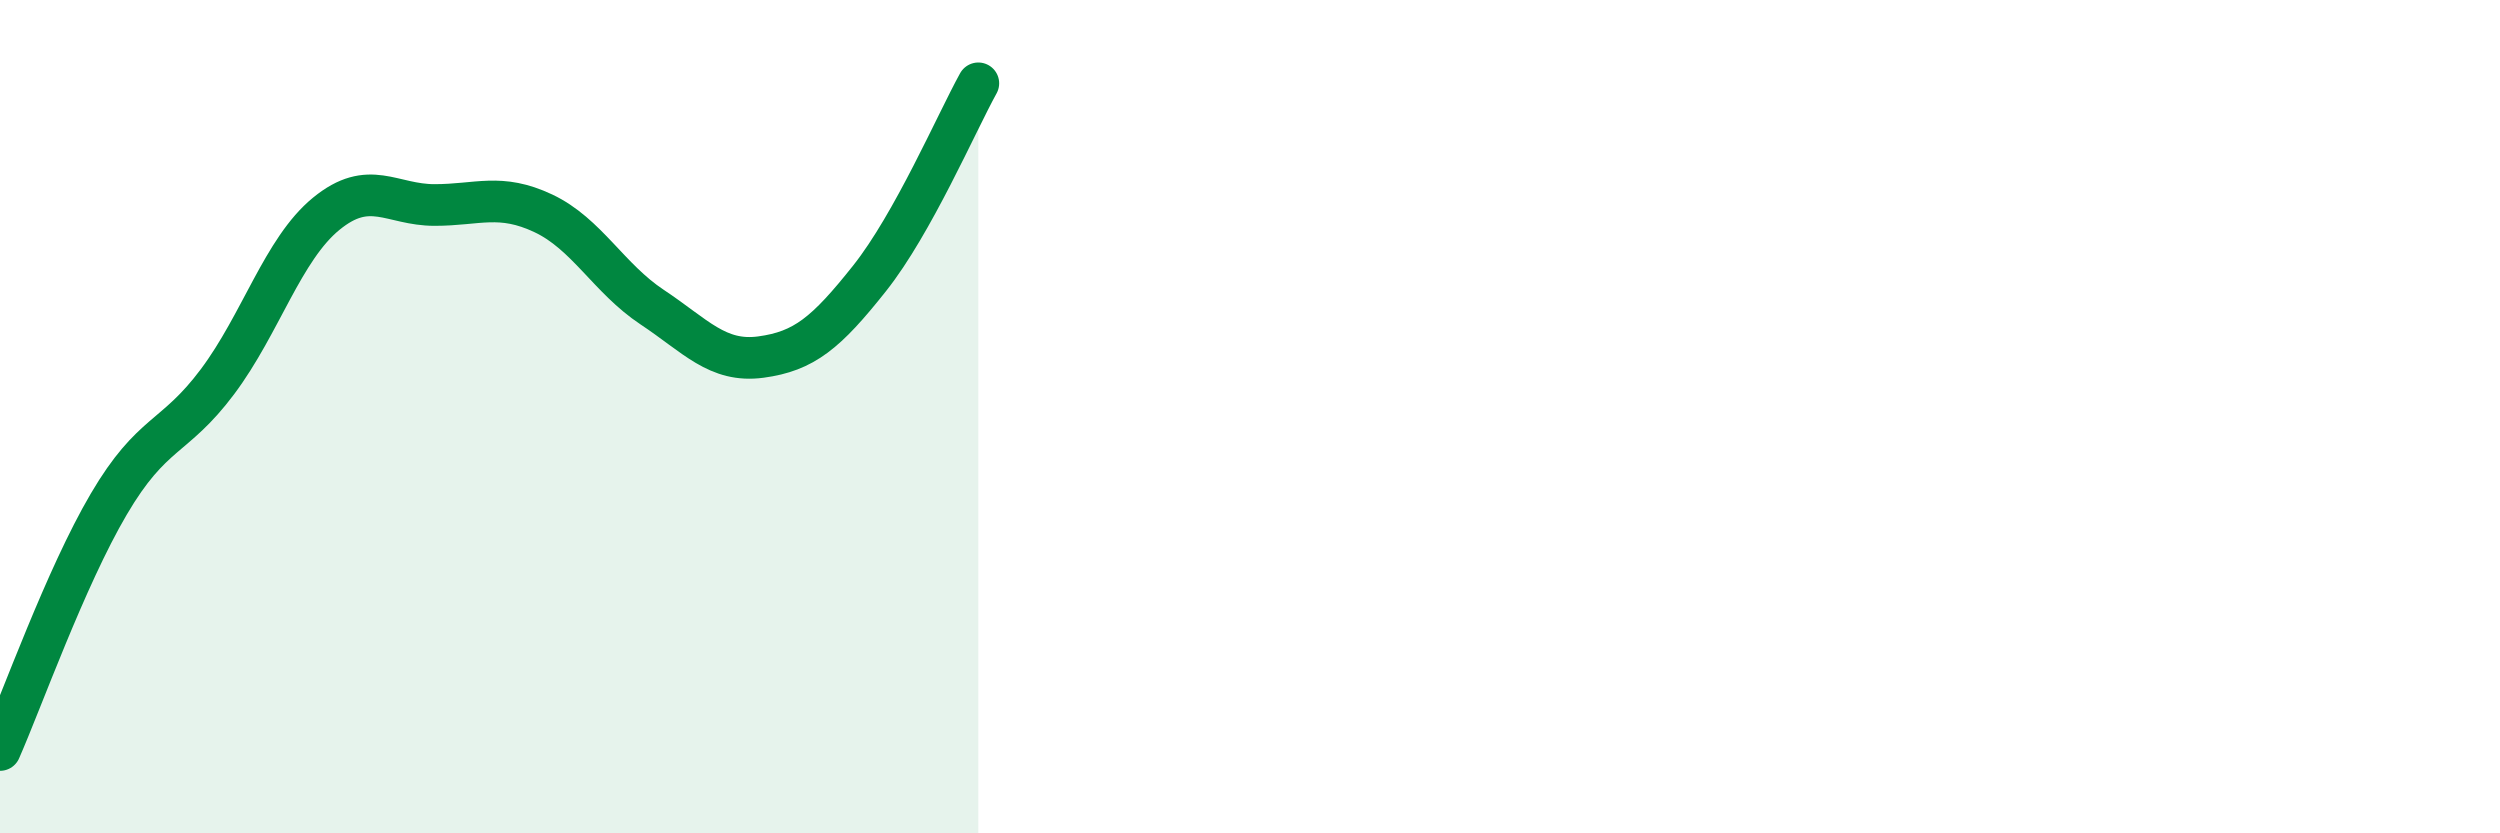
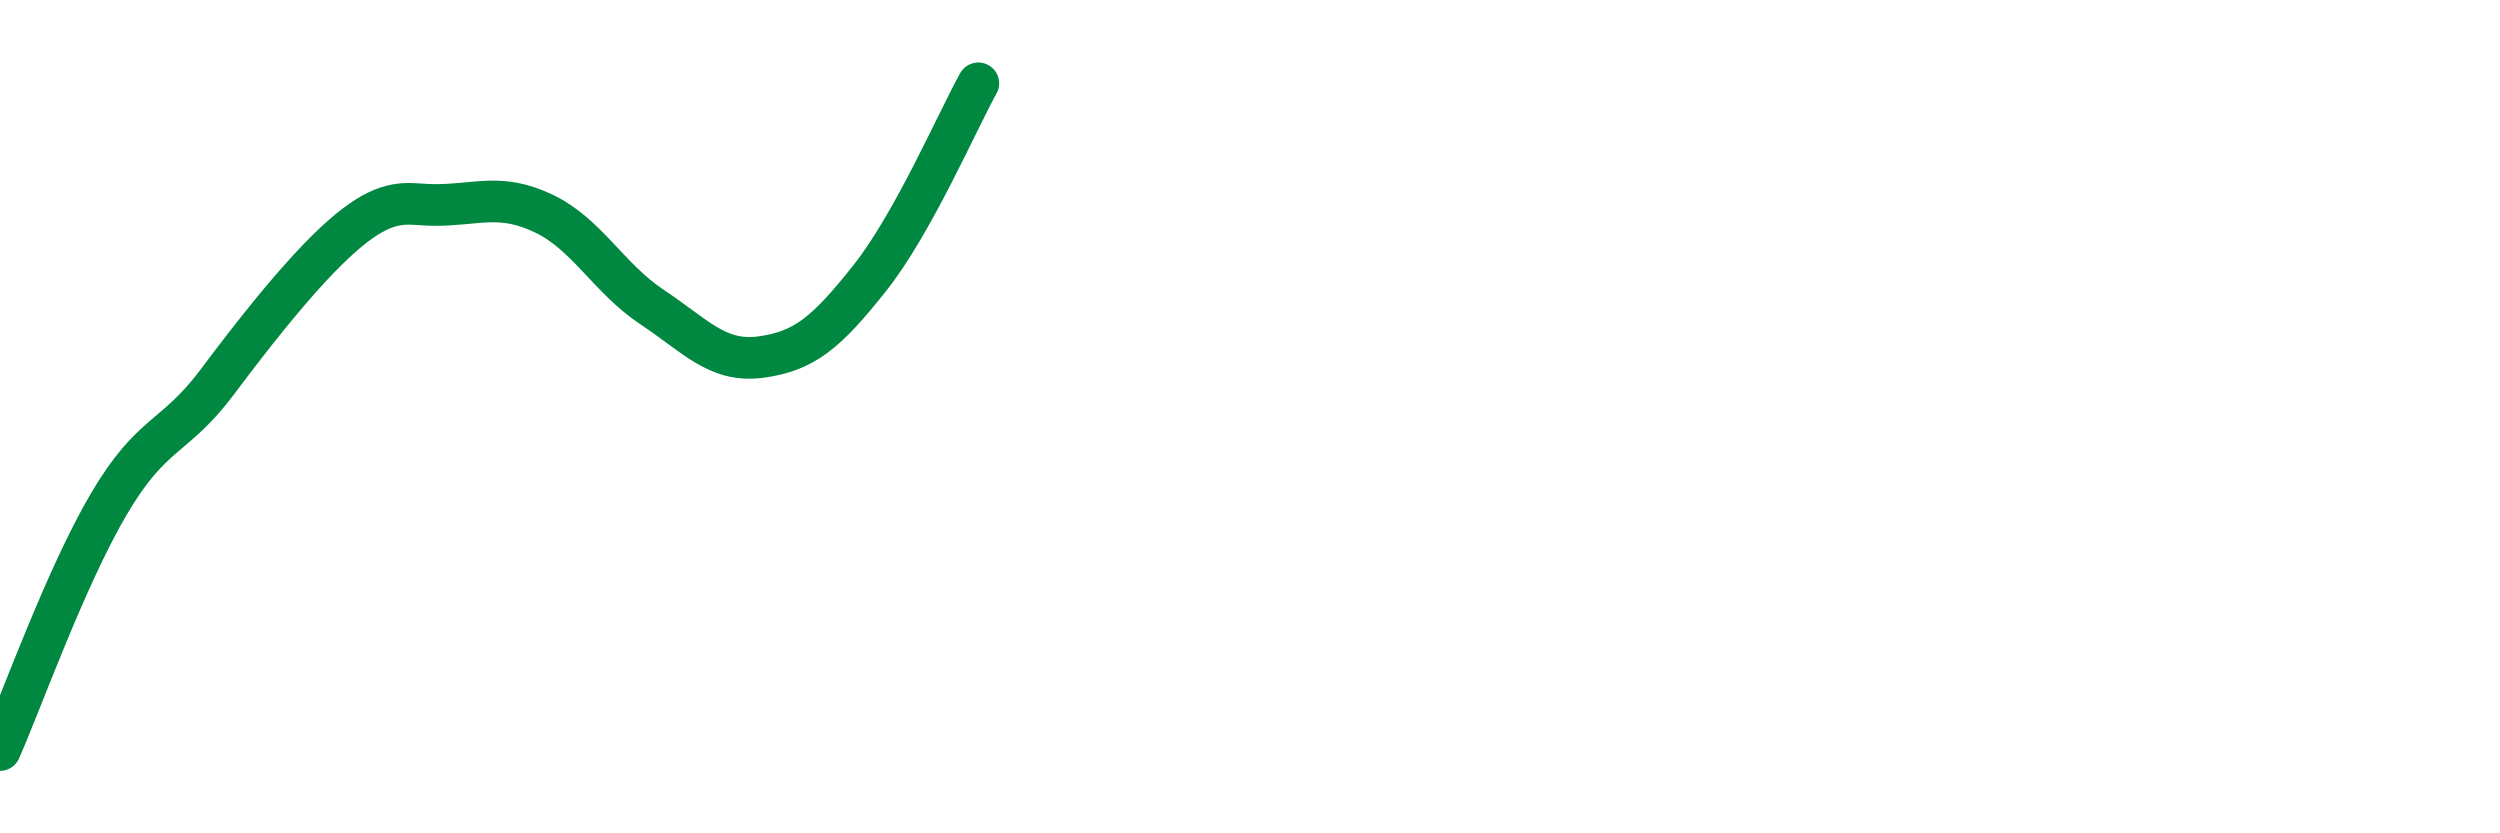
<svg xmlns="http://www.w3.org/2000/svg" width="60" height="20" viewBox="0 0 60 20">
-   <path d="M 0,18 C 0.52,16.82 1.57,13.87 2.61,12.1 C 3.65,10.33 4.18,10.55 5.22,9.16 C 6.26,7.77 6.79,5.98 7.83,5.13 C 8.87,4.28 9.39,4.92 10.43,4.92 C 11.47,4.92 12,4.63 13.04,5.12 C 14.08,5.61 14.61,6.68 15.65,7.37 C 16.69,8.06 17.22,8.71 18.26,8.57 C 19.3,8.43 19.83,7.99 20.87,6.68 C 21.91,5.37 22.96,2.94 23.48,2L23.48 20L0 20Z" fill="#008740" opacity="0.1" stroke-linecap="round" stroke-linejoin="round" />
-   <path d="M 0,18 C 0.52,16.82 1.57,13.87 2.61,12.1 C 3.65,10.33 4.18,10.55 5.22,9.16 C 6.26,7.77 6.79,5.98 7.83,5.13 C 8.87,4.28 9.39,4.92 10.43,4.92 C 11.47,4.92 12,4.63 13.04,5.12 C 14.08,5.61 14.61,6.68 15.65,7.37 C 16.69,8.06 17.22,8.71 18.26,8.57 C 19.3,8.43 19.83,7.99 20.87,6.68 C 21.91,5.37 22.96,2.94 23.48,2" stroke="#008740" stroke-width="1" fill="none" stroke-linecap="round" stroke-linejoin="round" />
+   <path d="M 0,18 C 0.52,16.82 1.57,13.87 2.61,12.1 C 3.65,10.33 4.18,10.55 5.22,9.16 C 8.87,4.28 9.39,4.92 10.43,4.92 C 11.47,4.92 12,4.63 13.04,5.12 C 14.08,5.61 14.61,6.68 15.65,7.37 C 16.69,8.06 17.22,8.71 18.26,8.57 C 19.3,8.43 19.83,7.99 20.87,6.68 C 21.91,5.37 22.96,2.94 23.48,2" stroke="#008740" stroke-width="1" fill="none" stroke-linecap="round" stroke-linejoin="round" />
</svg>